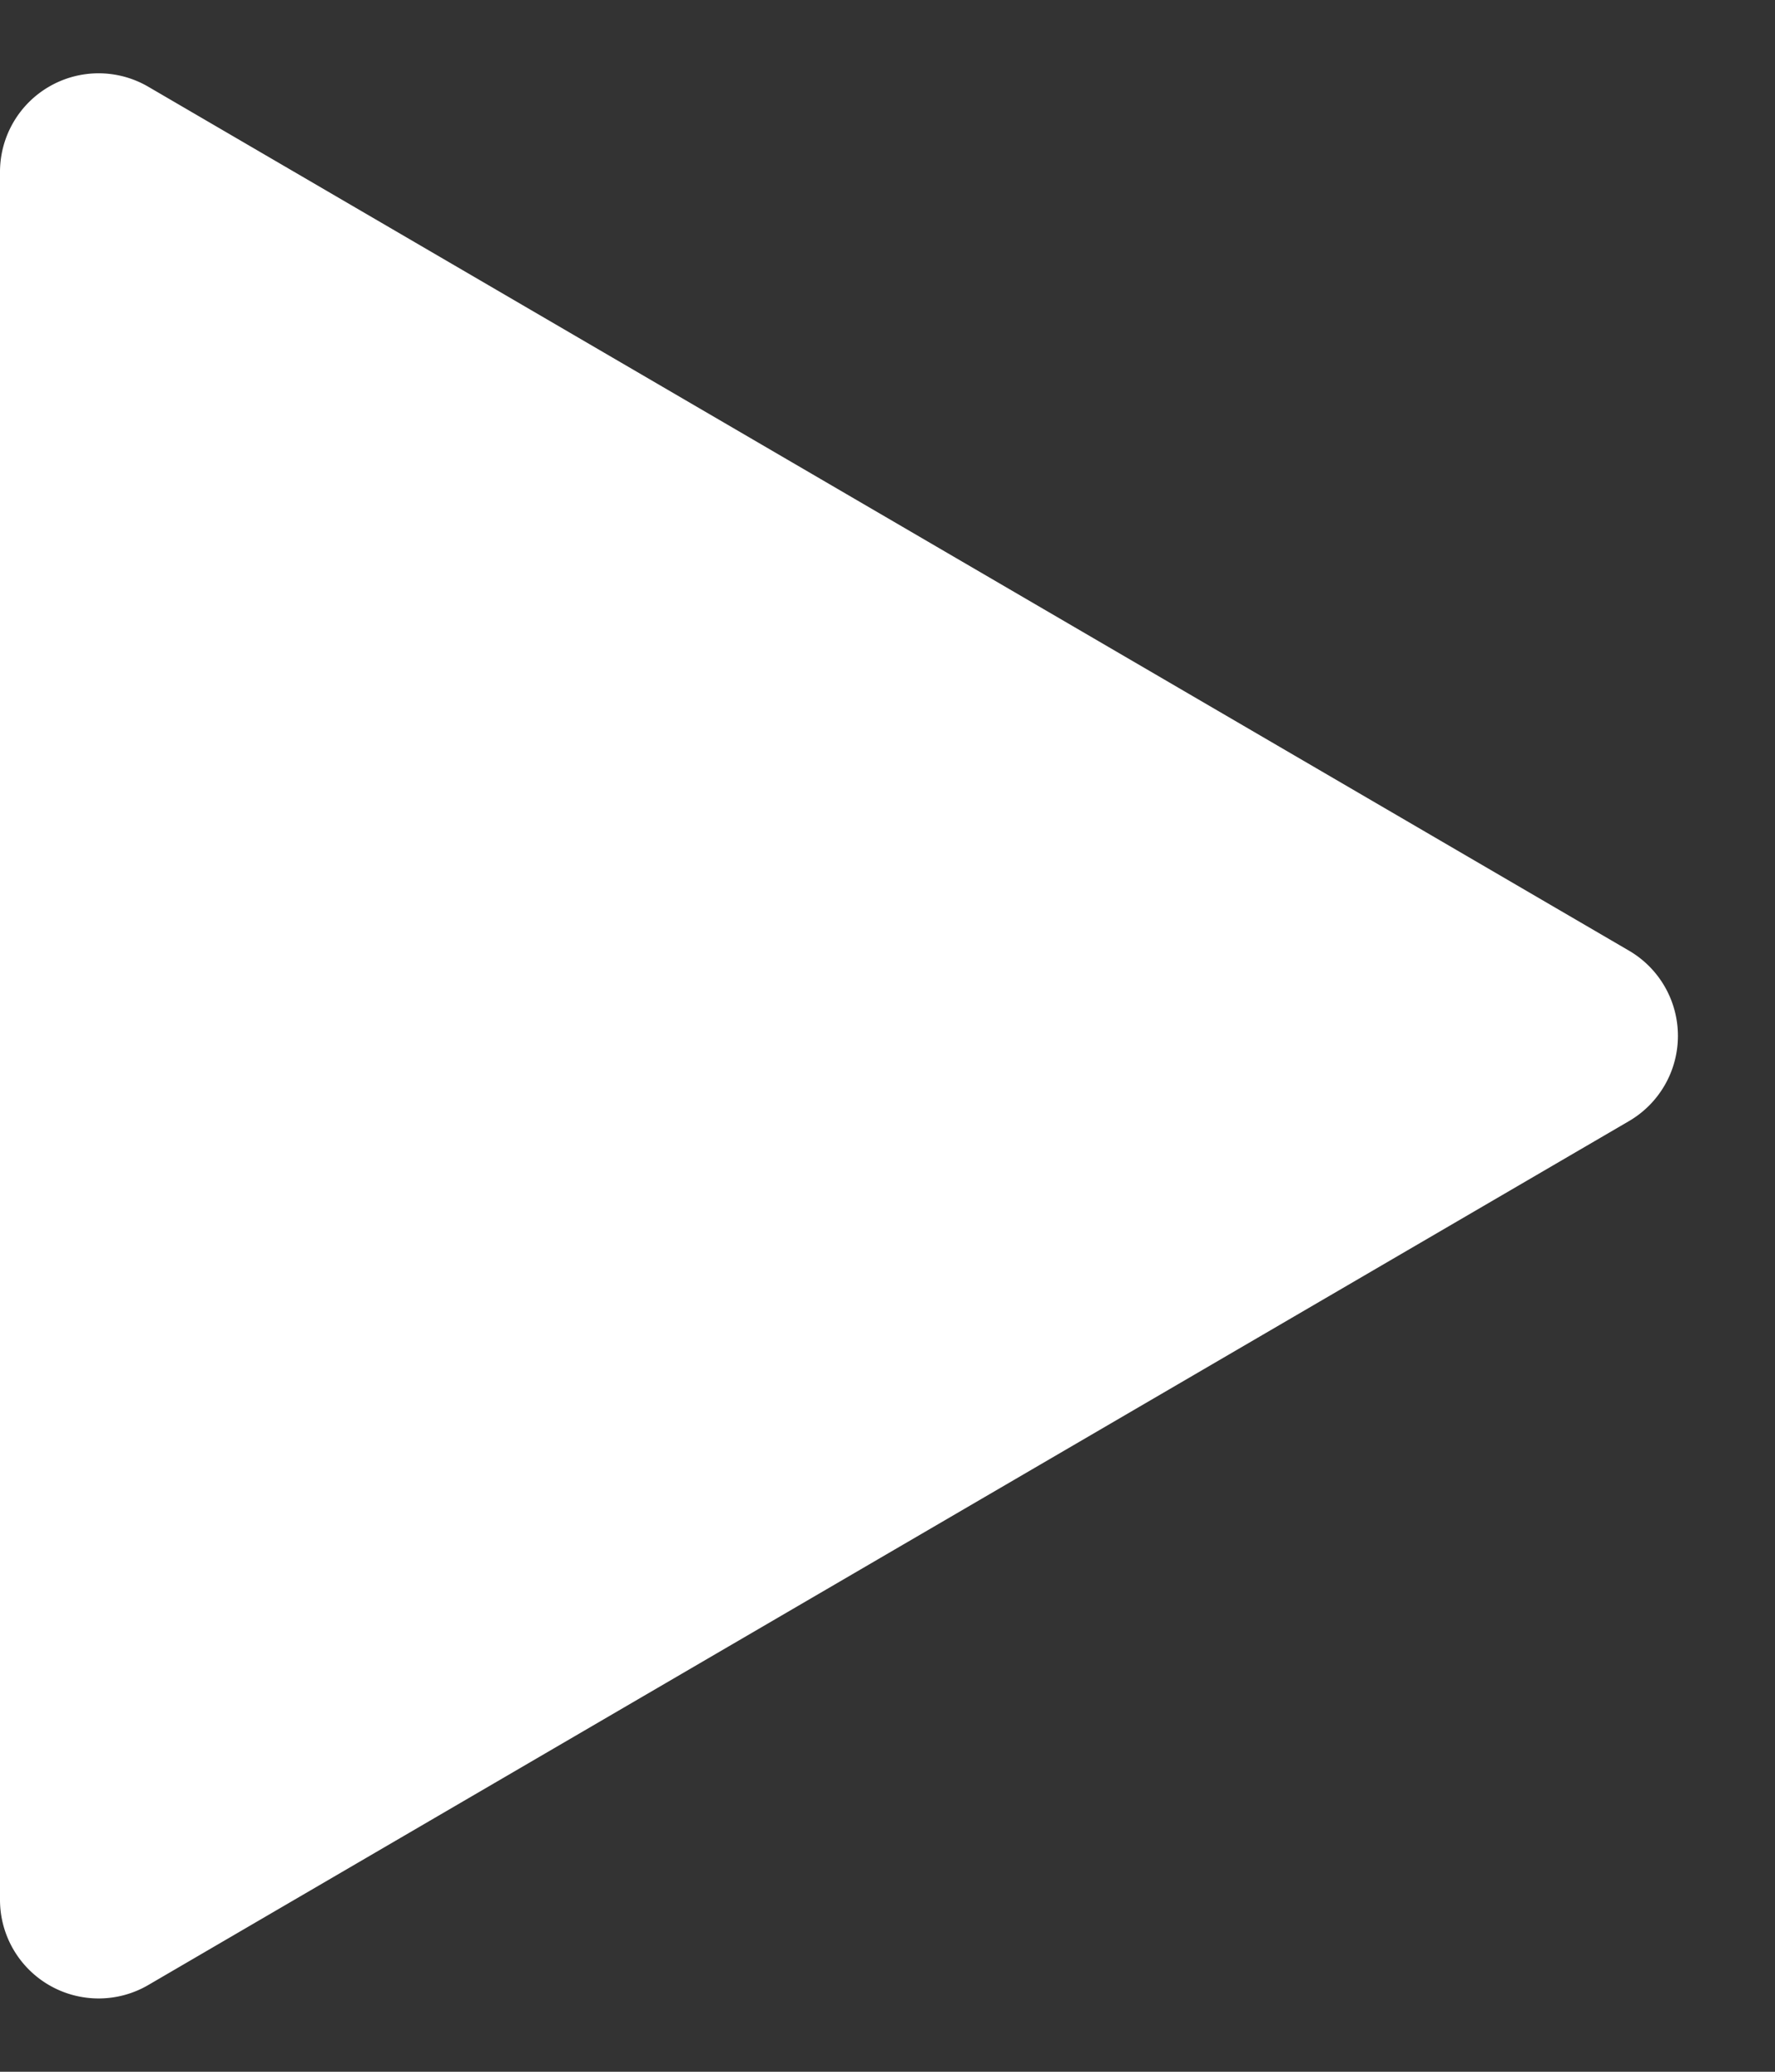
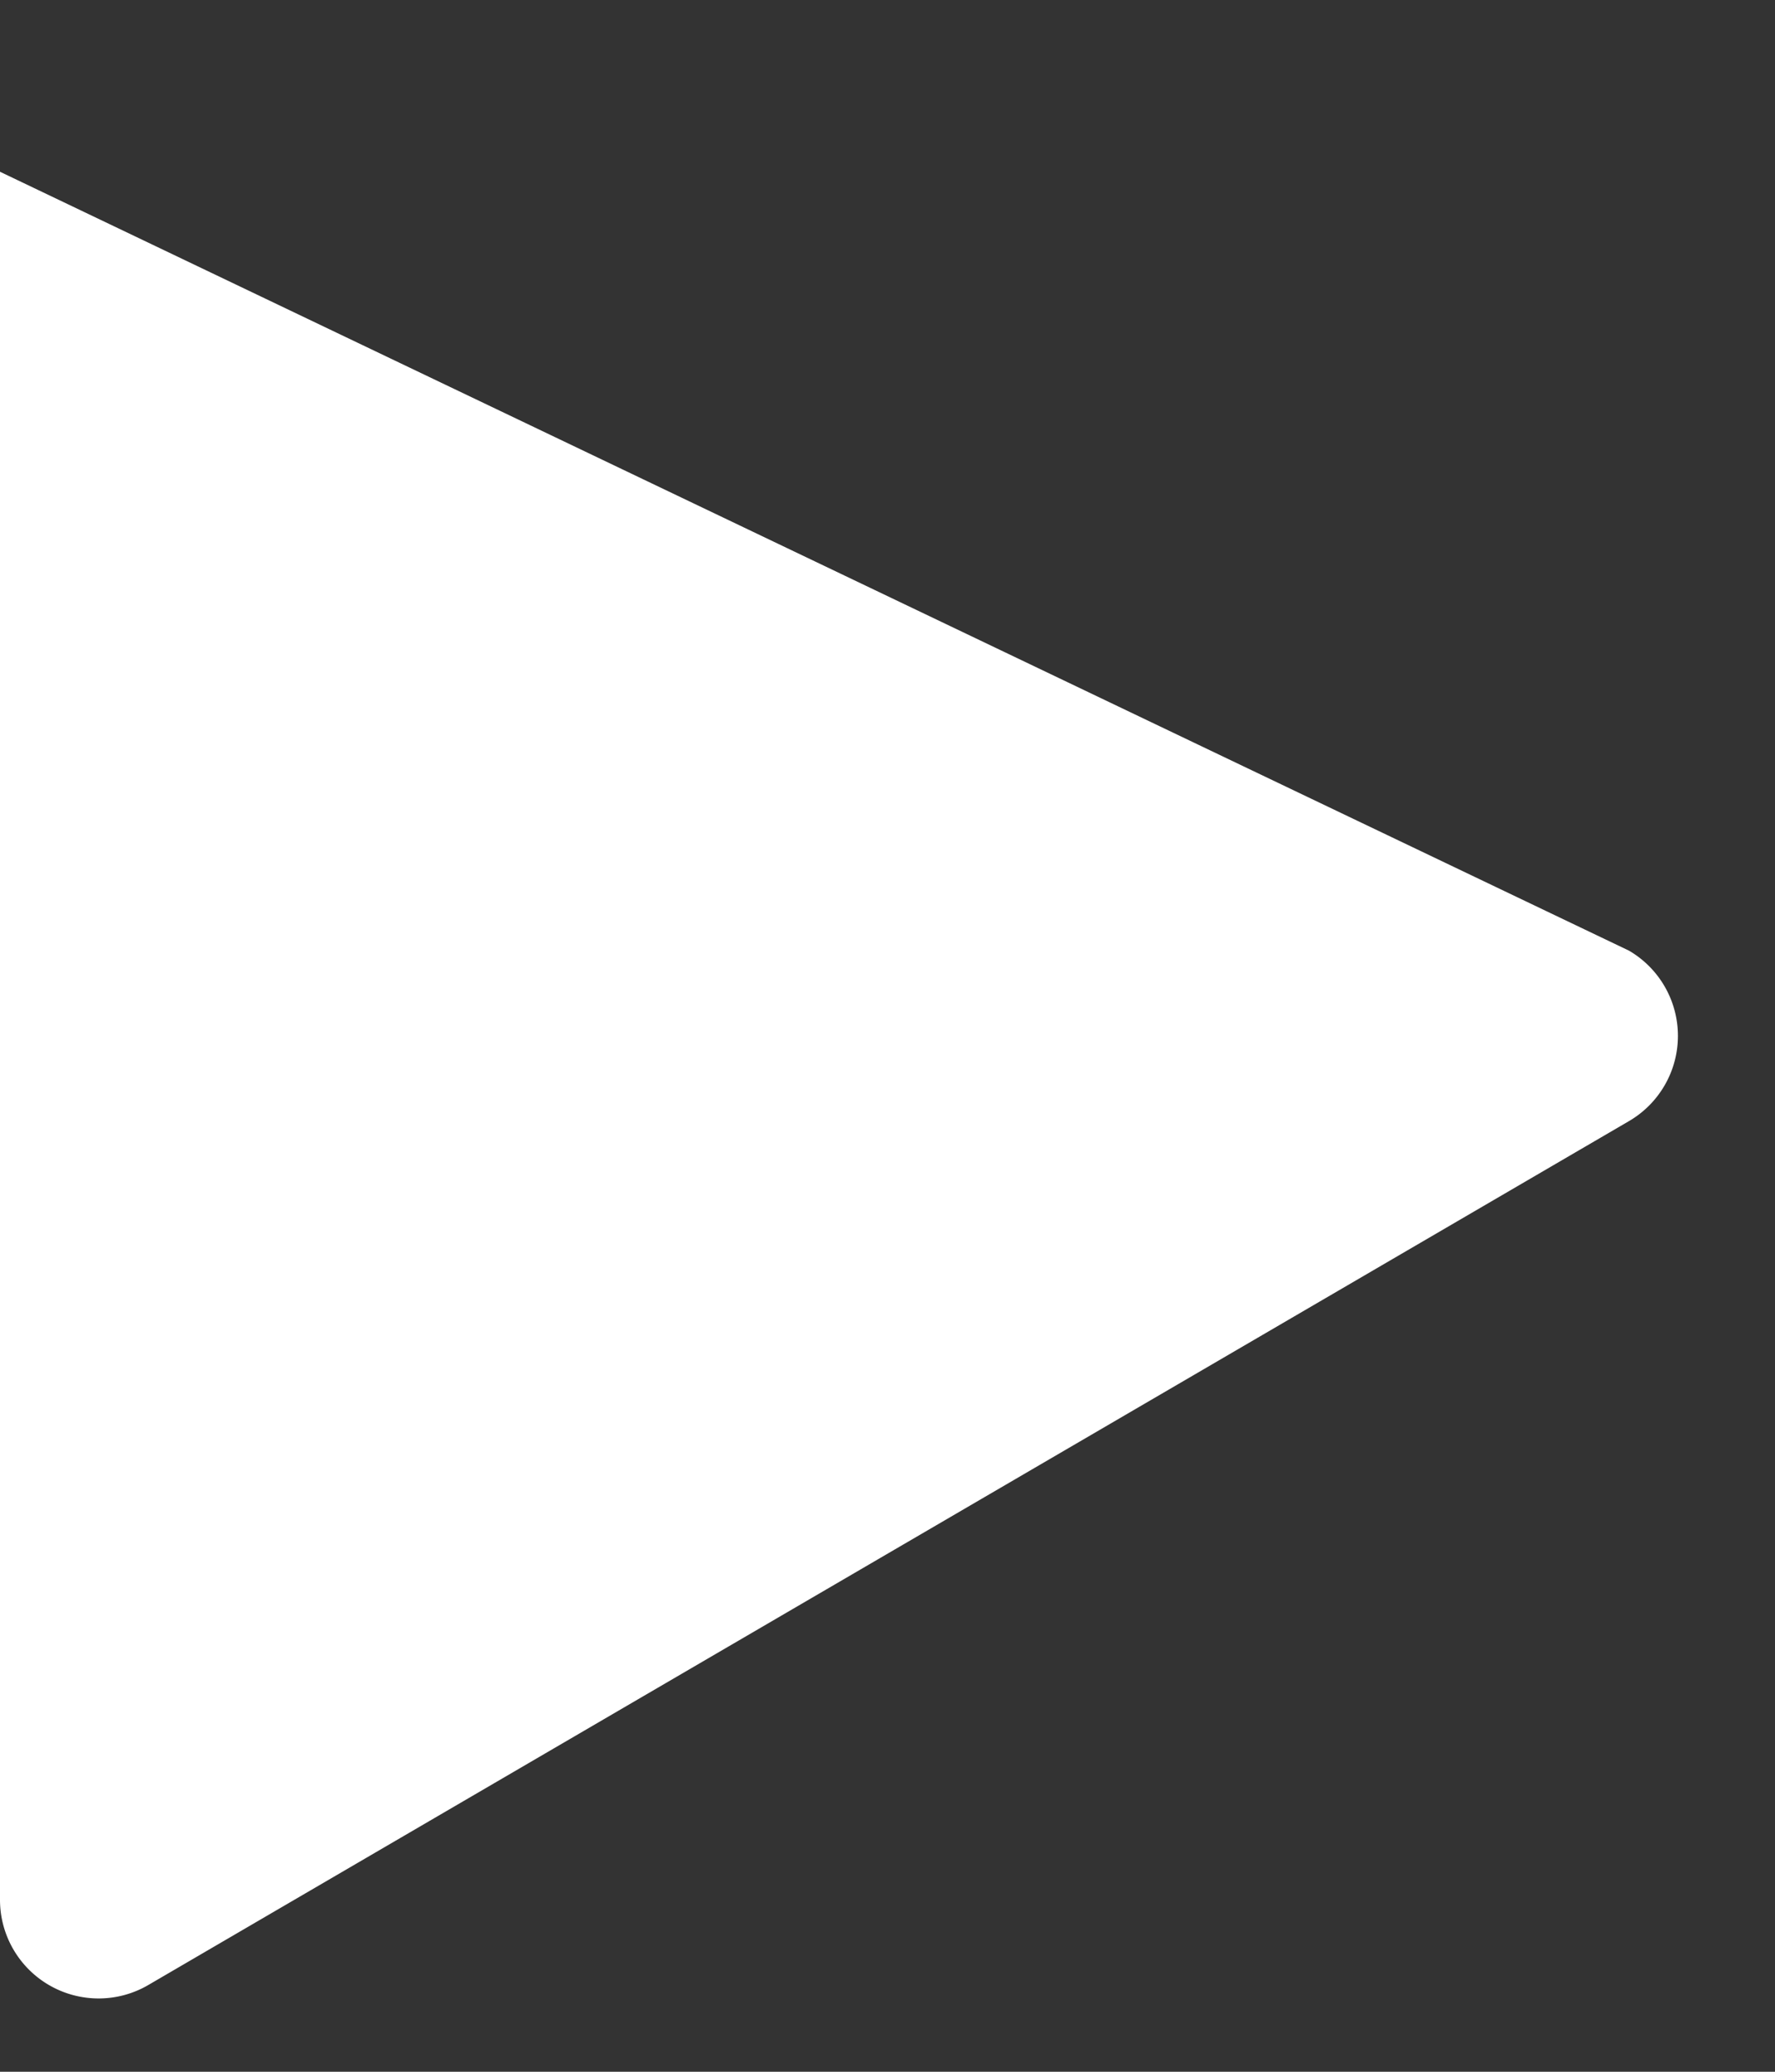
<svg xmlns="http://www.w3.org/2000/svg" width="18" height="21" viewBox="0 0 18 21">
  <rect x="0" y="0" width="18" height="21" fill="#333333" stroke="none" />
-   <path id="Polygon_4" data-name="Polygon 4" d="M9.636,1.481a1,1,0,0,1,1.728,0L20.123,16.5a1,1,0,0,1-.864,1.5H1.741a1,1,0,0,1-.864-1.5Z" transform="translate(18) rotate(90)" fill="#fff" />
+   <path id="Polygon_4" data-name="Polygon 4" d="M9.636,1.481a1,1,0,0,1,1.728,0L20.123,16.5a1,1,0,0,1-.864,1.5H1.741Z" transform="translate(18) rotate(90)" fill="#fff" />
</svg>